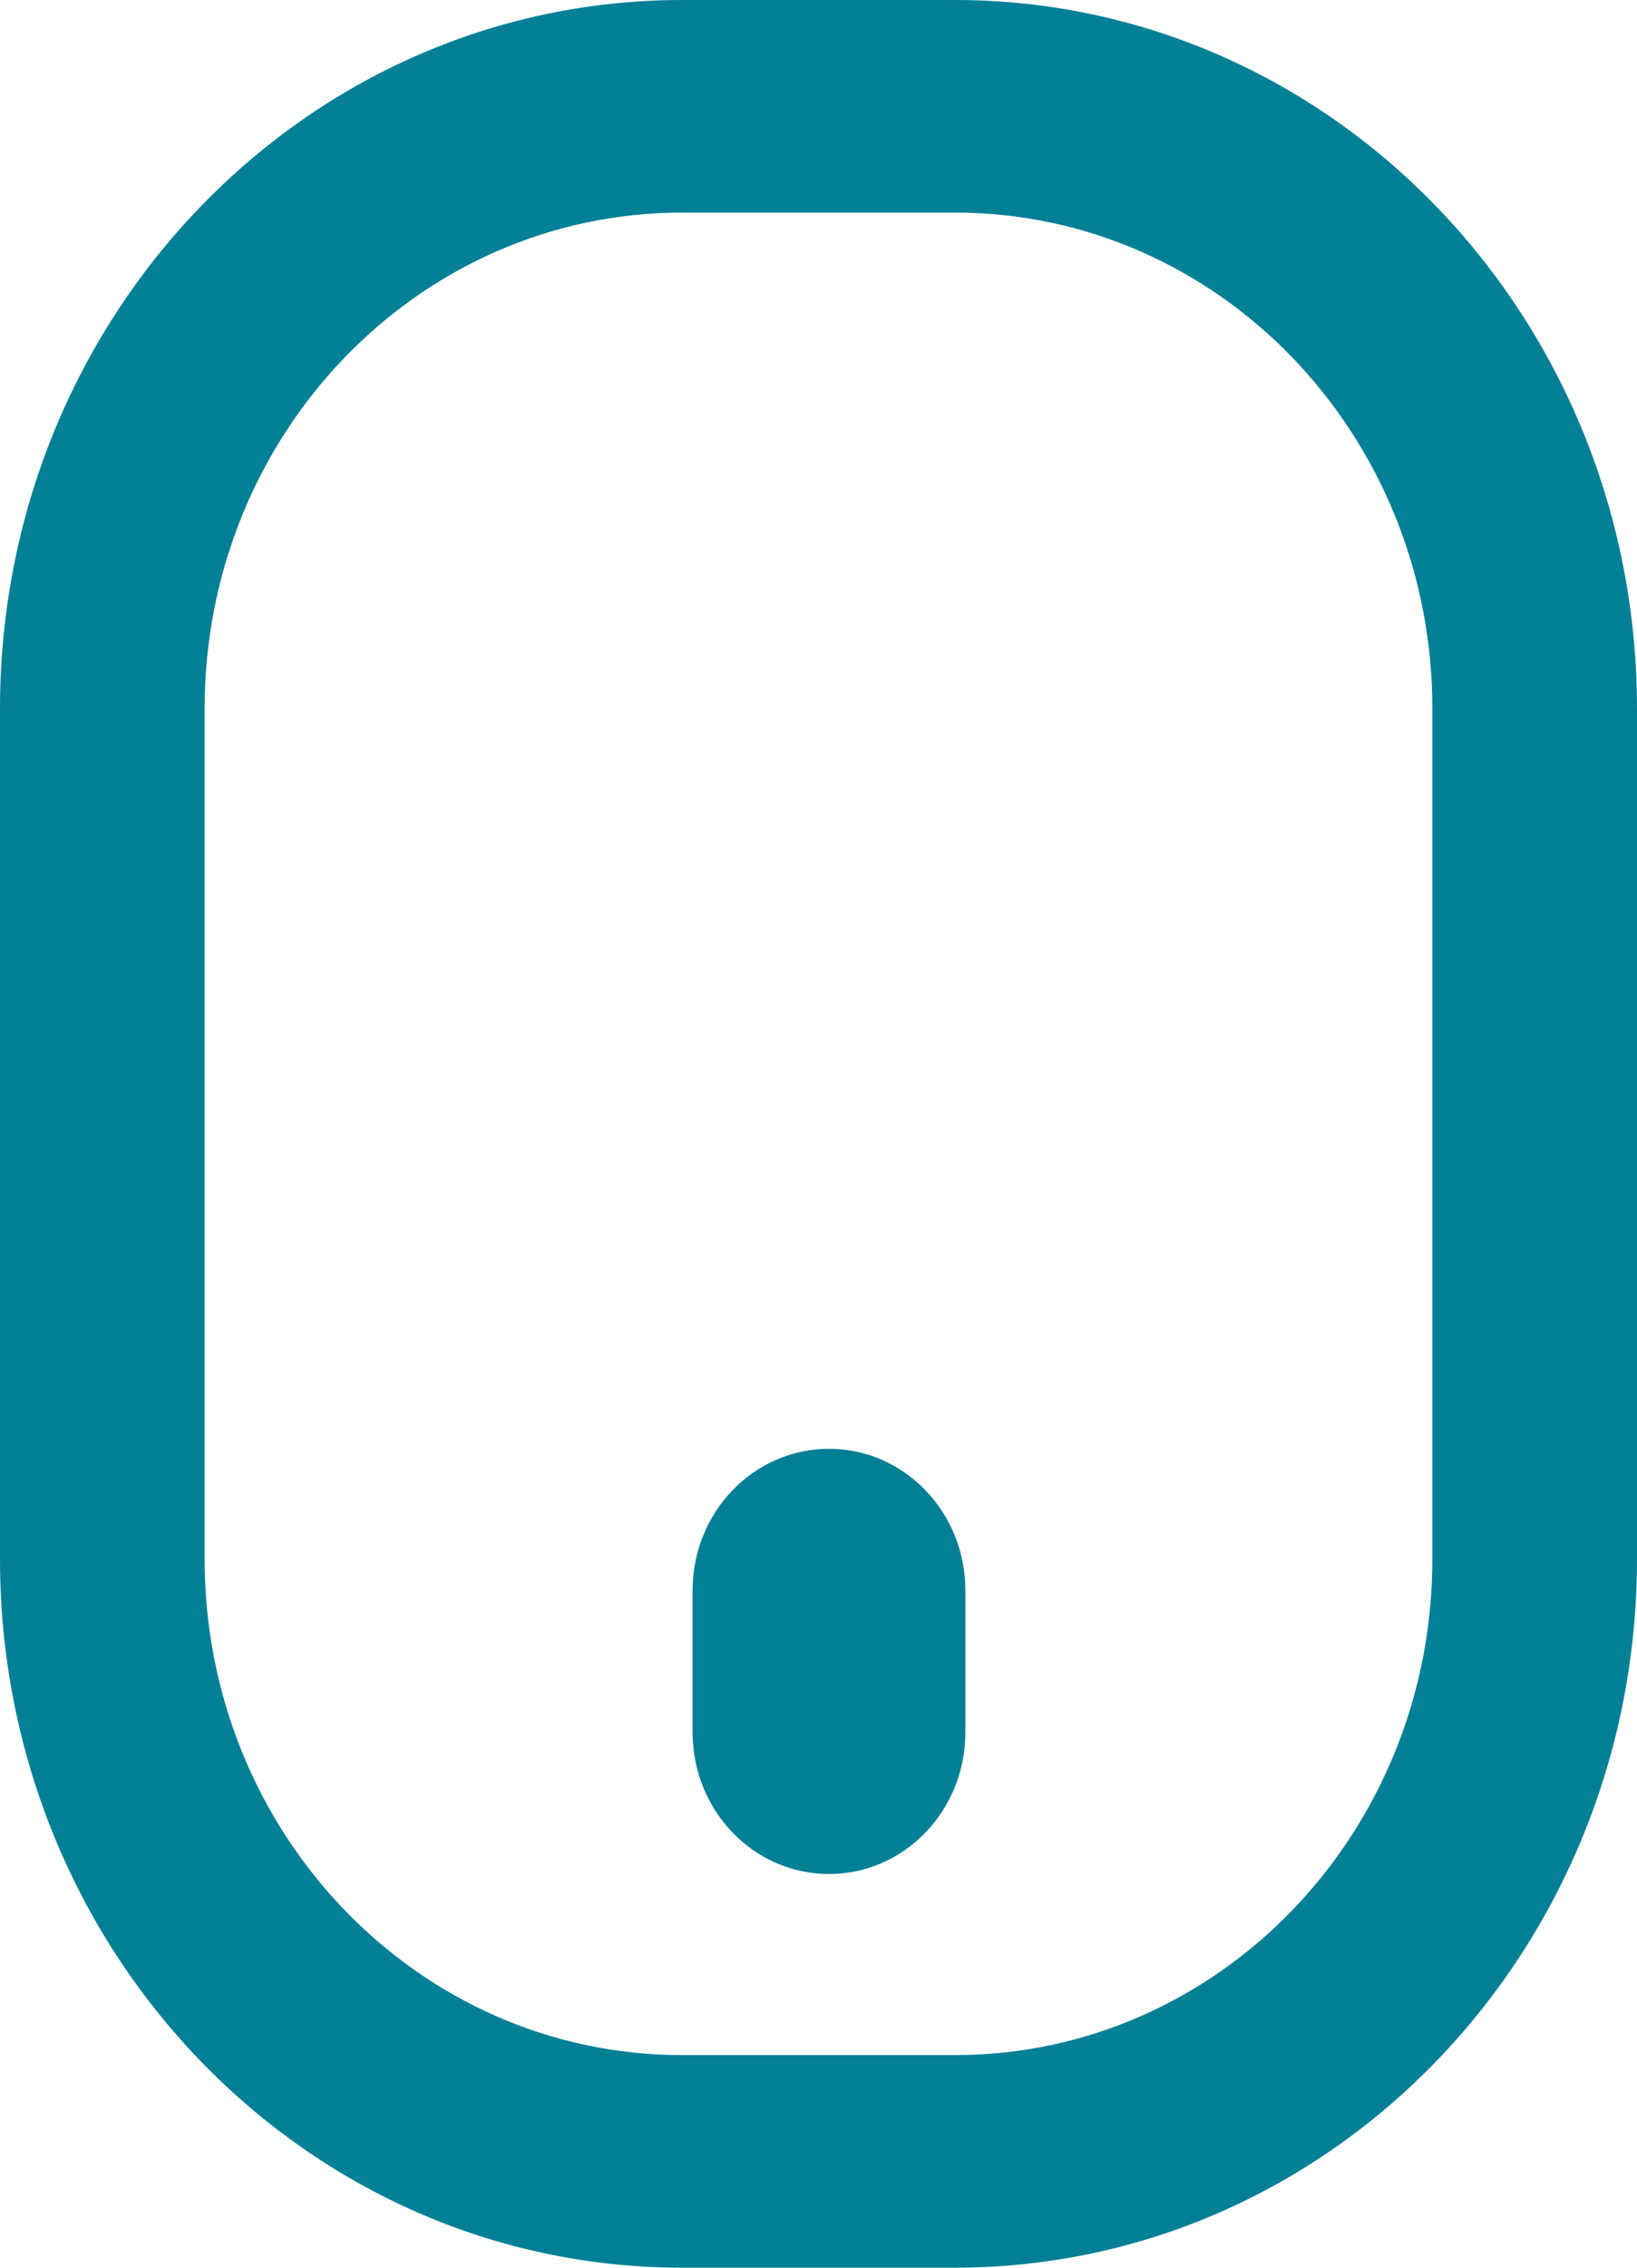
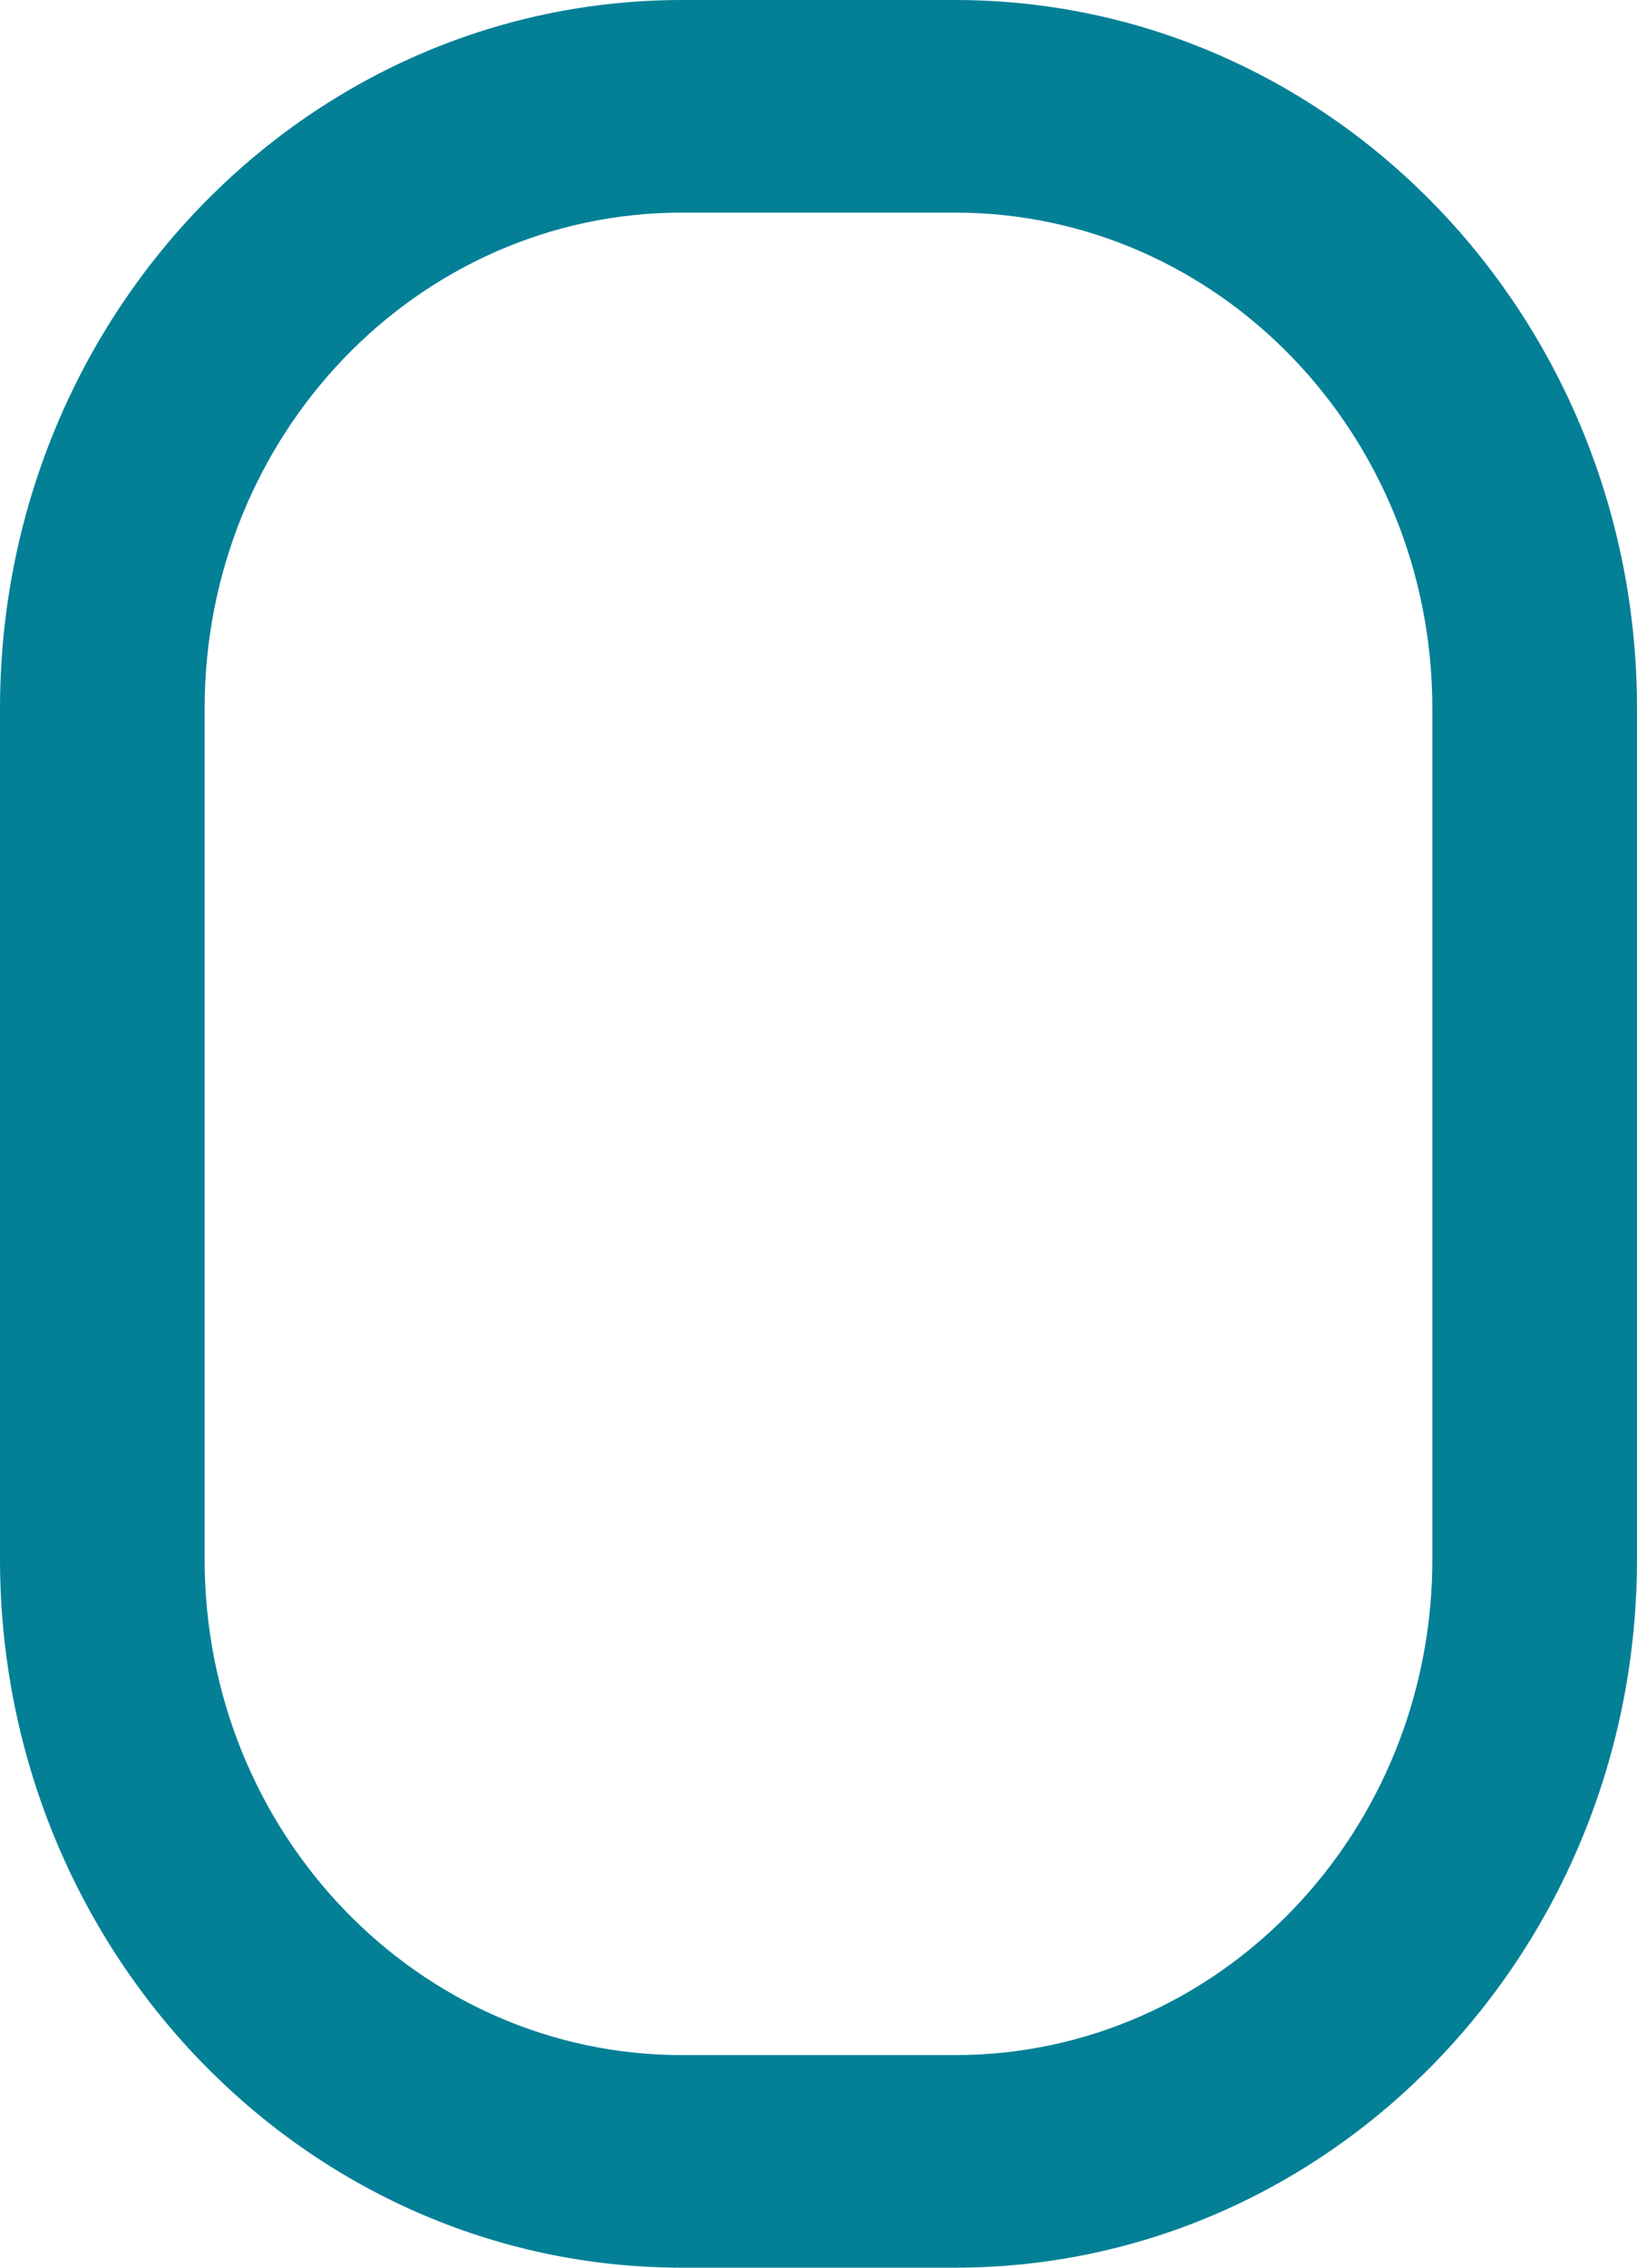
<svg xmlns="http://www.w3.org/2000/svg" width="26" height="36" viewBox="0 0 26 36" fill="none">
  <path d="M22.75 24.75V11.25C22.75 6.898 19.358 3.375 15.167 3.375H10.833C6.642 3.375 3.25 6.898 3.25 11.25V24.75C3.25 29.102 6.642 32.625 10.833 32.625H15.167C19.358 32.625 22.75 29.102 22.75 24.75ZM0 11.25C0 5.034 4.848 0 10.833 0H15.167C21.152 0 26 5.034 26 11.25V24.75C26 30.966 21.152 36 15.167 36H10.833C4.848 36 0 30.966 0 24.75V11.25Z" fill="#038096" />
-   <path d="M13.167 23C14.365 23 15.333 24.006 15.333 25.25V27.5C15.333 28.744 14.365 29.75 13.167 29.75C11.968 29.75 11 28.744 11 27.5V25.25C11 24.006 11.968 23 13.167 23Z" fill="#038096" />
</svg>